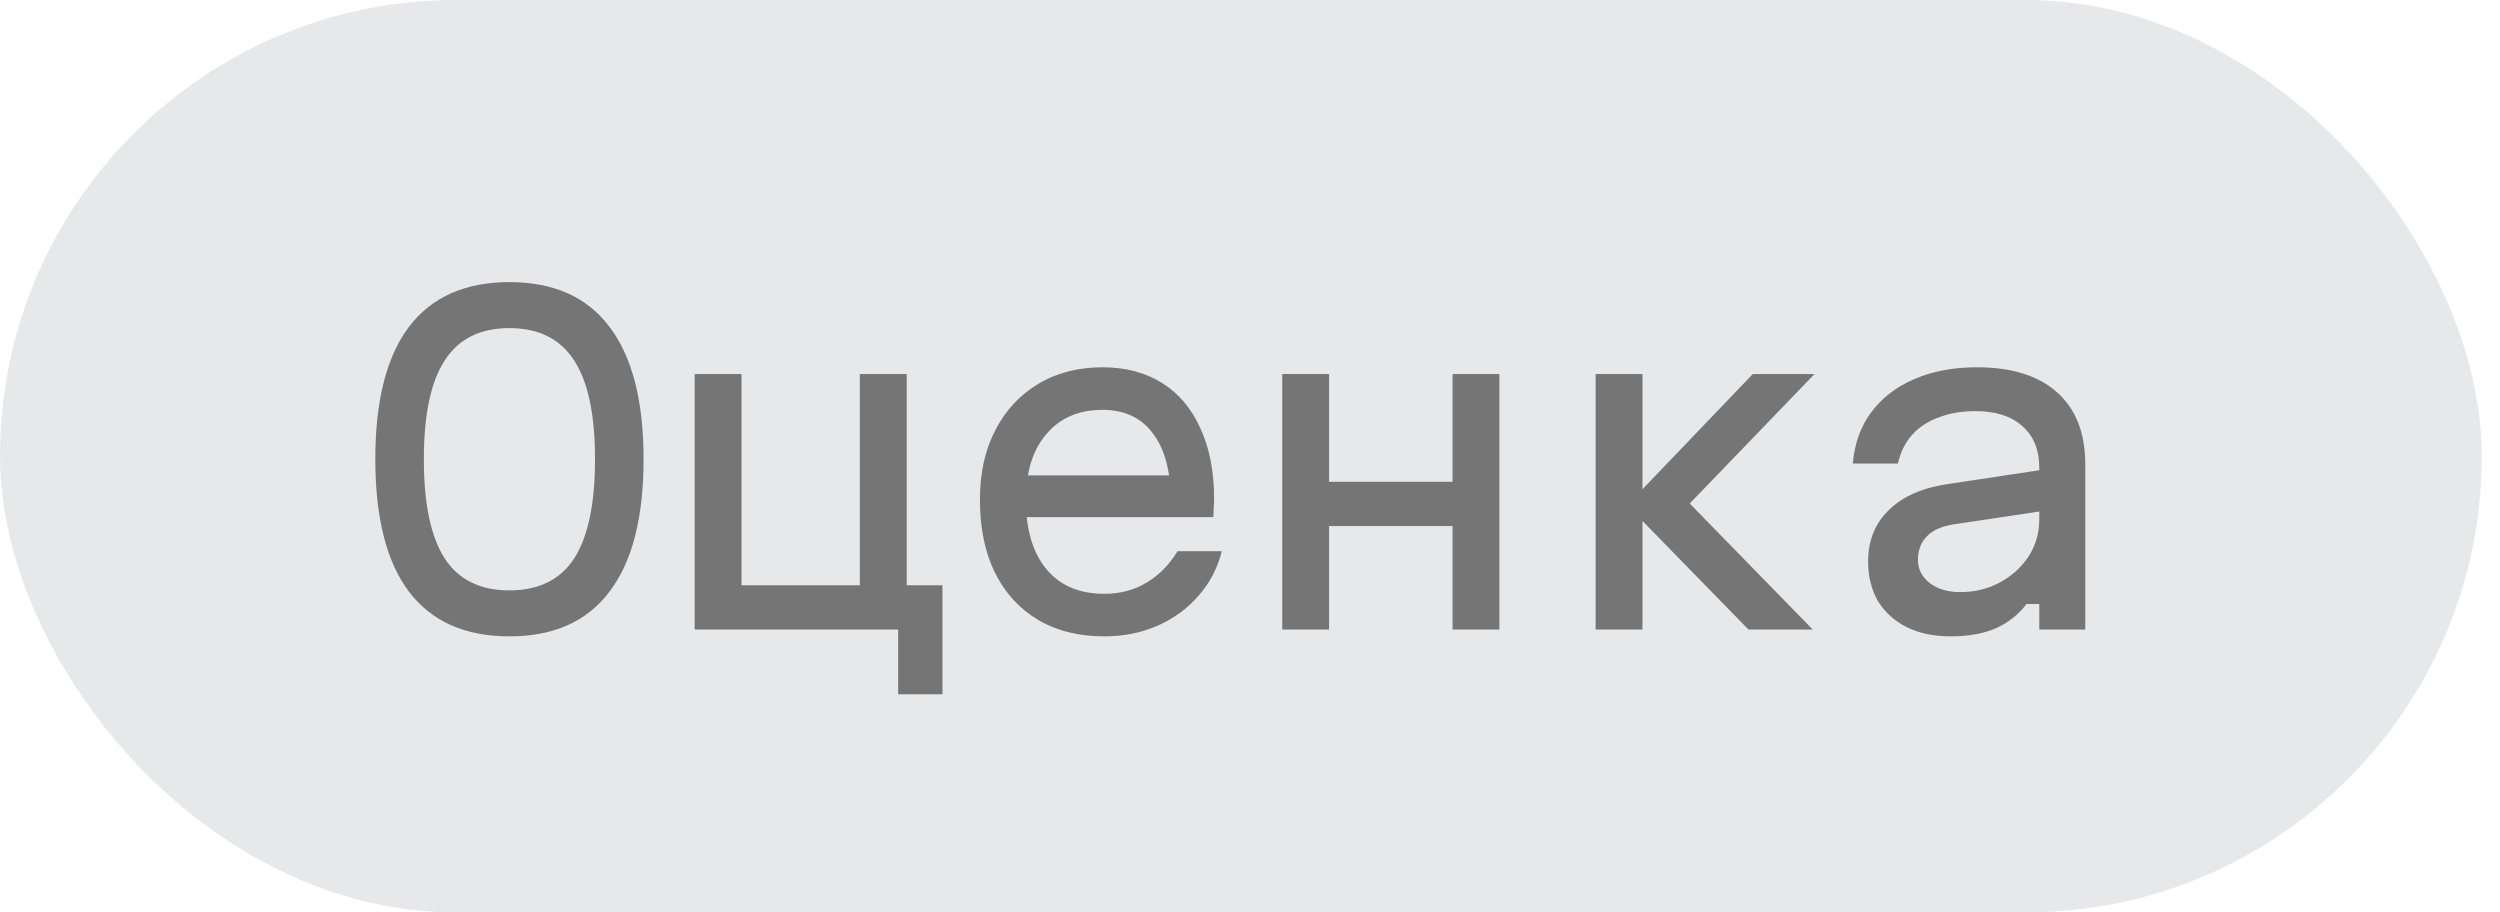
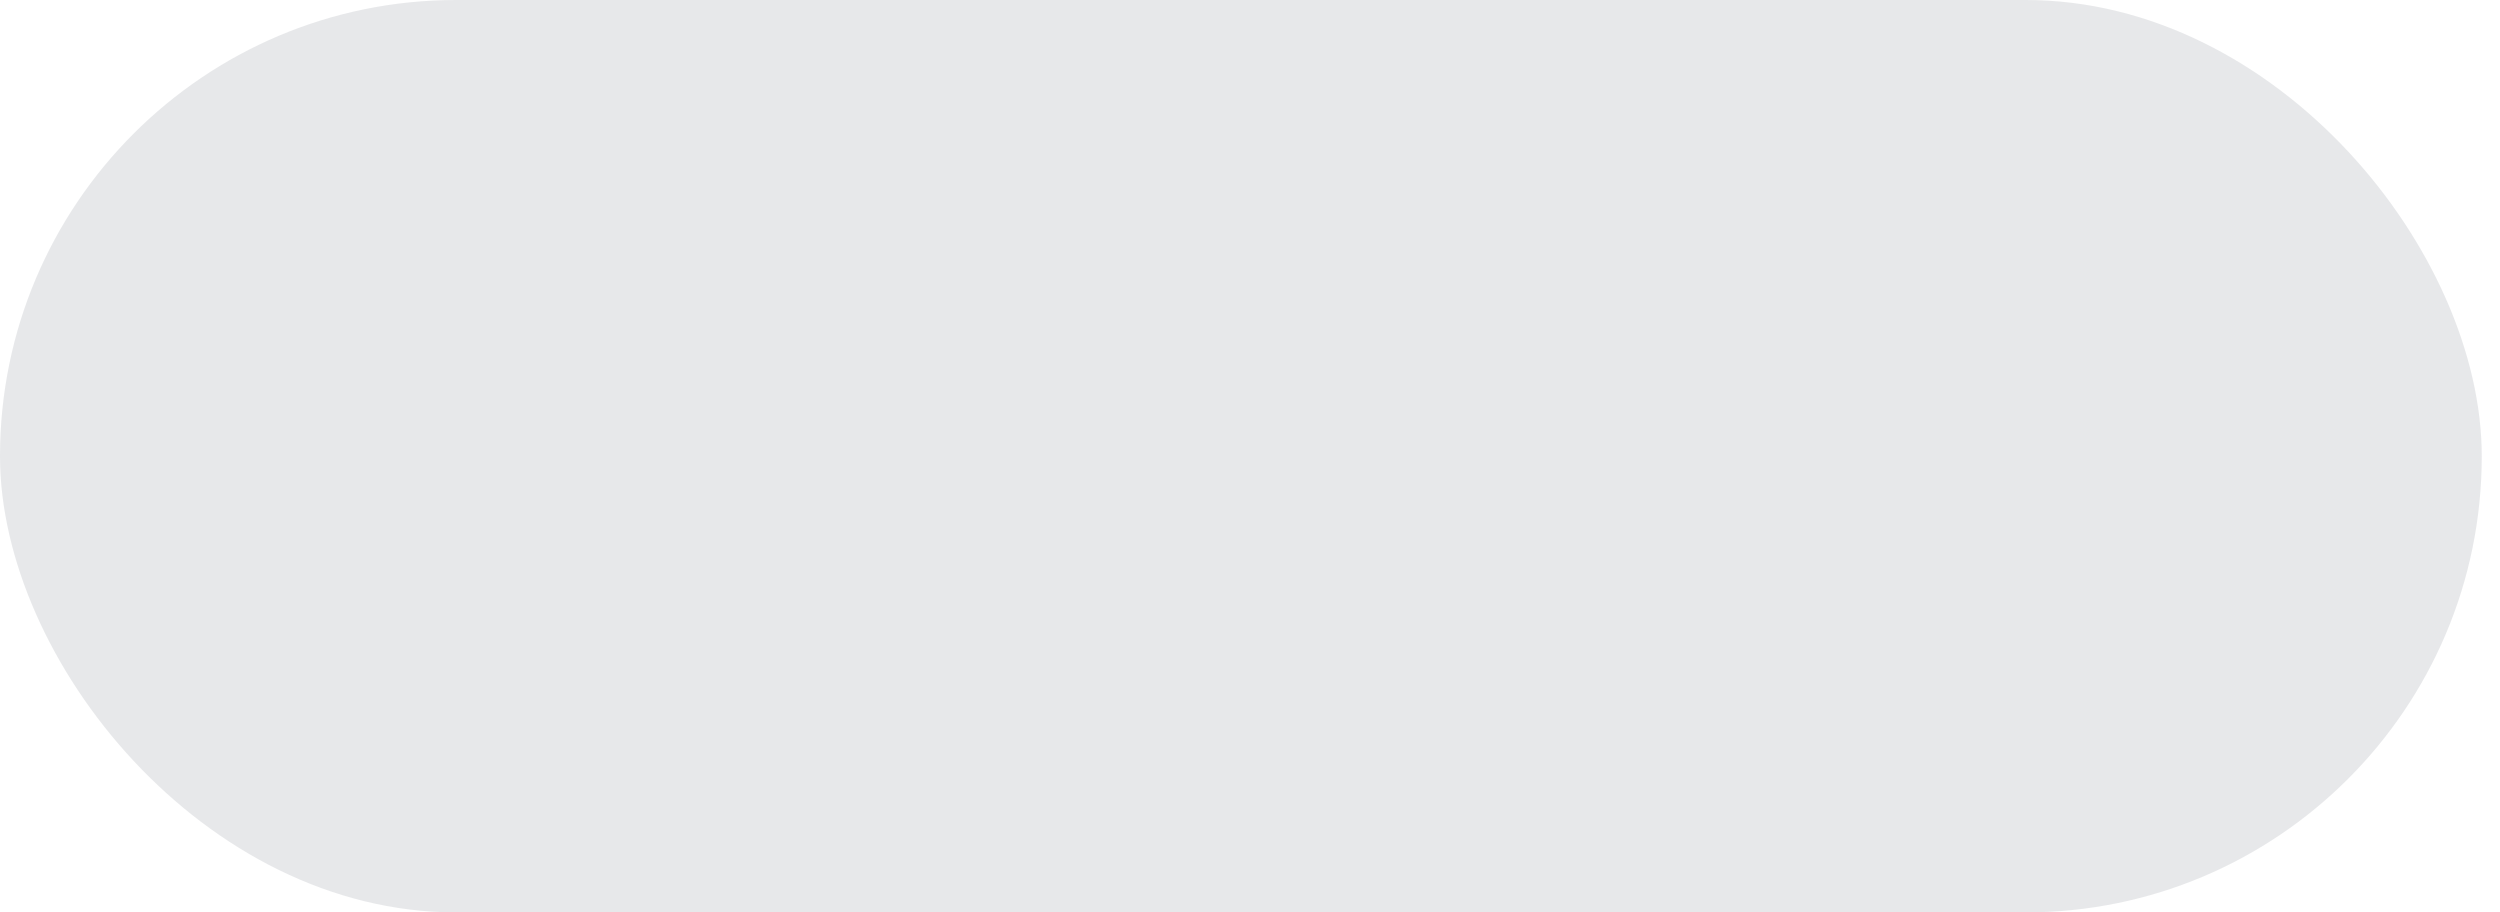
<svg xmlns="http://www.w3.org/2000/svg" width="137" height="50" viewBox="0 0 137 50" fill="none">
  <rect width="136" height="50" rx="25" fill="#111731" fill-opacity="0.1" />
-   <path d="M27.917 34.873C25.49 34.873 23.654 34.057 22.41 32.423C21.181 30.79 20.567 28.371 20.567 25.167C20.567 21.962 21.181 19.543 22.41 17.91C23.654 16.277 25.49 15.46 27.917 15.46C30.343 15.46 32.171 16.277 33.4 17.91C34.644 19.543 35.267 21.962 35.267 25.167C35.267 28.371 34.644 30.79 33.4 32.423C32.171 34.057 30.343 34.873 27.917 34.873ZM27.917 32.353C29.519 32.353 30.701 31.77 31.463 30.603C32.225 29.421 32.607 27.609 32.607 25.167C32.607 22.724 32.225 20.92 31.463 19.753C30.701 18.571 29.519 17.98 27.917 17.98C26.314 17.98 25.132 18.571 24.37 19.753C23.608 20.92 23.227 22.724 23.227 25.167C23.227 27.609 23.608 29.421 24.37 30.603C25.132 31.77 26.314 32.353 27.917 32.353ZM49.22 38.047V34.5H38.067V20.5H40.633V32.073H47.12V20.5H49.687V32.073H51.647V38.047H49.22ZM55.683 26.053H65.017L64.153 27.383C64.153 25.812 63.827 24.599 63.173 23.743C62.535 22.888 61.618 22.46 60.42 22.46C59.113 22.46 58.087 22.903 57.34 23.79C56.593 24.661 56.22 25.859 56.22 27.383C56.22 29.017 56.593 30.284 57.34 31.187C58.087 32.089 59.144 32.54 60.513 32.54C61.384 32.54 62.154 32.338 62.823 31.933C63.508 31.529 64.076 30.953 64.527 30.207H66.953C66.72 31.14 66.292 31.957 65.67 32.657C65.063 33.357 64.317 33.901 63.43 34.29C62.543 34.679 61.571 34.873 60.513 34.873C59.113 34.873 57.9 34.57 56.873 33.963C55.862 33.357 55.077 32.493 54.517 31.373C53.972 30.253 53.7 28.923 53.7 27.383C53.7 25.921 53.98 24.653 54.54 23.58C55.1 22.491 55.886 21.643 56.897 21.037C57.908 20.43 59.082 20.127 60.42 20.127C61.68 20.127 62.769 20.414 63.687 20.99C64.604 21.566 65.304 22.398 65.787 23.487C66.284 24.56 66.533 25.843 66.533 27.337C66.533 27.508 66.525 27.679 66.51 27.85C66.51 28.006 66.502 28.169 66.487 28.34H55.683V26.053ZM70.267 34.5V20.5H72.833V26.403H79.6V20.5H82.167V34.5H79.6V28.83H72.833V34.5H70.267ZM95.817 34.5L89.167 27.687L96.05 20.5H99.433L92.597 27.593L99.34 34.5H95.817ZM87.44 34.5V20.5H90.007V34.5H87.44ZM112.033 25.727V27.99L107.04 28.737C106.371 28.846 105.881 29.071 105.57 29.413C105.259 29.74 105.103 30.168 105.103 30.697C105.103 31.194 105.321 31.614 105.757 31.957C106.192 32.283 106.744 32.447 107.413 32.447C108.222 32.447 108.953 32.268 109.607 31.91C110.26 31.552 110.781 31.078 111.17 30.487C111.559 29.88 111.753 29.203 111.753 28.457V25.633C111.753 24.653 111.442 23.891 110.82 23.347C110.213 22.802 109.358 22.53 108.253 22.53C107.491 22.53 106.814 22.647 106.223 22.88C105.632 23.098 105.15 23.417 104.777 23.837C104.403 24.257 104.147 24.778 104.007 25.4H101.533C101.627 24.311 101.961 23.378 102.537 22.6C103.128 21.807 103.913 21.2 104.893 20.78C105.889 20.344 107.04 20.127 108.347 20.127C110.244 20.127 111.707 20.586 112.733 21.503C113.76 22.421 114.273 23.736 114.273 25.447V34.5H111.753V33.1H111.053C110.618 33.676 110.058 34.119 109.373 34.43C108.689 34.726 107.864 34.873 106.9 34.873C105.967 34.873 105.158 34.702 104.473 34.36C103.804 34.018 103.283 33.543 102.91 32.937C102.552 32.314 102.373 31.591 102.373 30.767C102.373 29.616 102.754 28.674 103.517 27.943C104.279 27.197 105.368 26.722 106.783 26.52L112.033 25.727Z" fill="#757575" />
</svg>